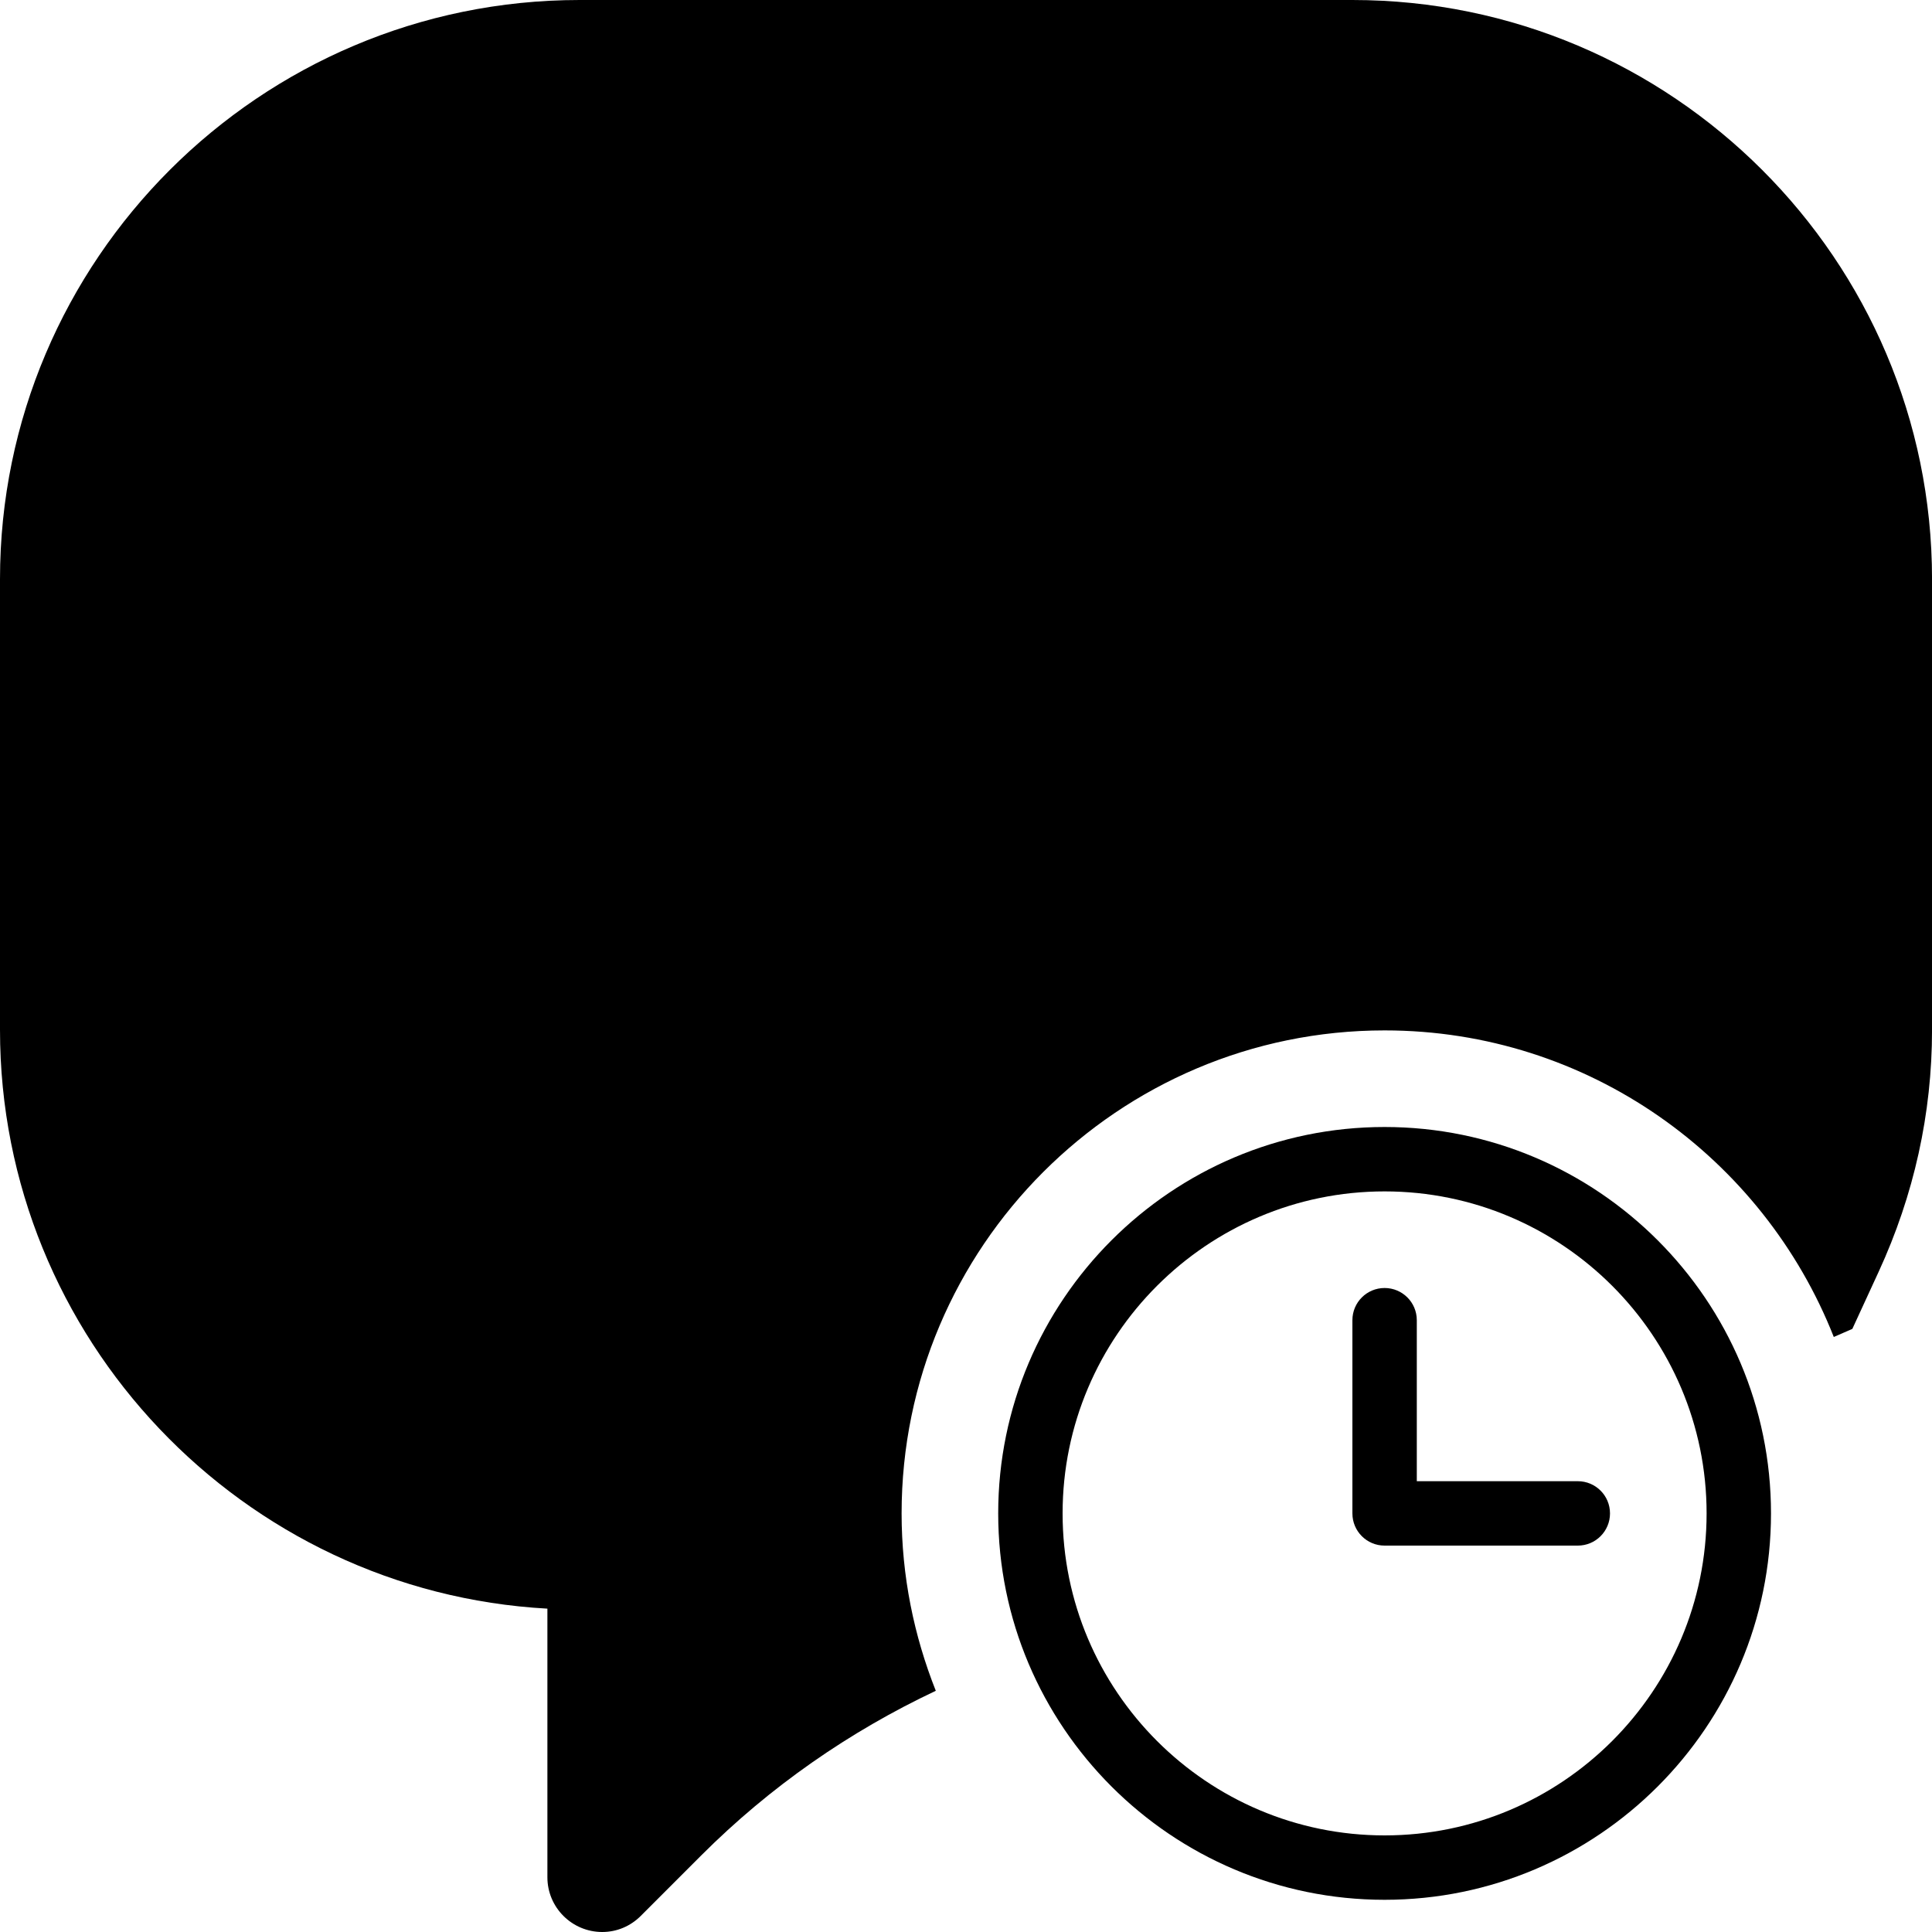
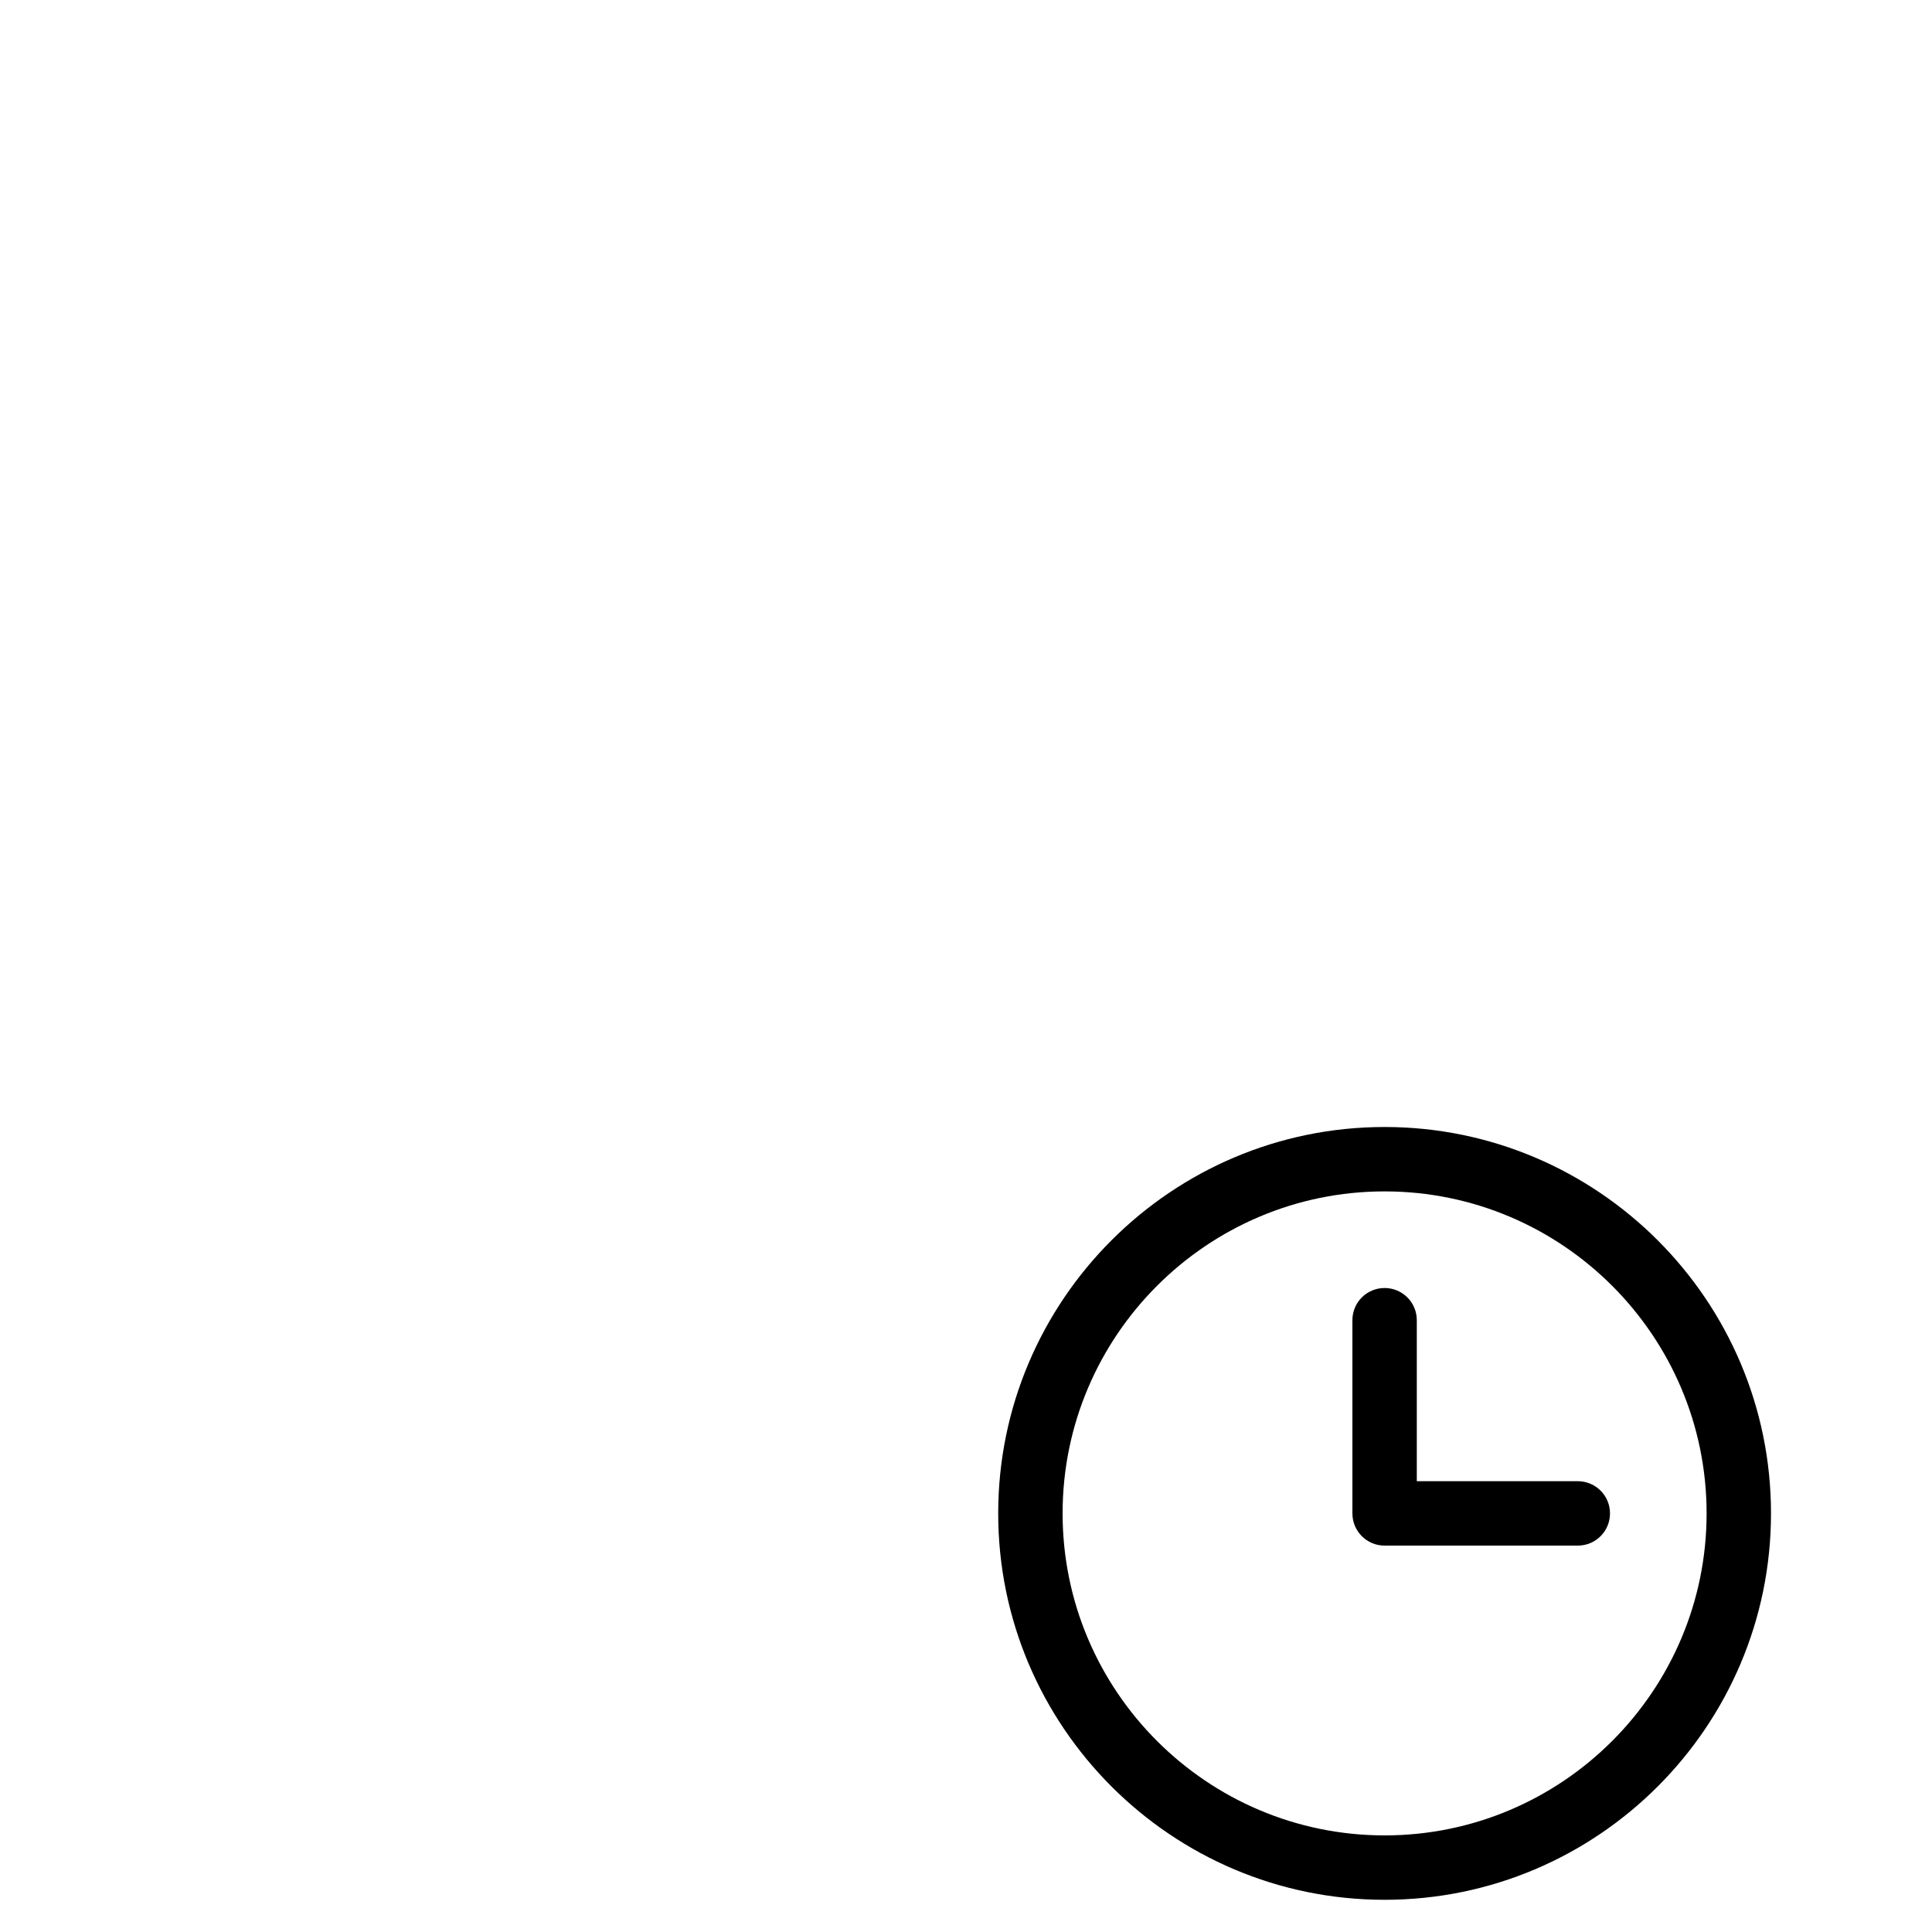
<svg xmlns="http://www.w3.org/2000/svg" version="1.1" id="Capa_1" x="0px" y="0px" viewBox="0 0 60 60" style="enable-background:new 0 0 60 60;" xml:space="preserve">
  <g>
    <path d="M43,35c-6.617,0-12,5.383-12,12s5.383,12,12,12s12-5.383,12-12S49.617,35,43,35z M43,57c-5.514,0-10-4.486-10-10   s4.486-10,10-10s10,4.486,10,10S48.514,57,43,57z" />
    <path d="M49,46h-5v-5c0-0.553-0.447-1-1-1s-1,0.447-1,1v6c0,0.553,0.447,1,1,1h6c0.553,0,1-0.447,1-1S49.553,46,49,46z" />
-     <path d="M42,0H18C8.075,0,0,8.068,0,17.985v14c0,9.59,7.538,17.452,17,17.973v8.344C17,59.238,17.764,60,18.703,60   c0.449,0,0.873-0.177,1.195-0.498l1.876-1.877c2.14-2.14,4.604-3.849,7.288-5.116C28.384,50.801,28,48.946,28,47   c0-8.271,6.729-15,15-15c6.337,0,11.756,3.955,13.95,9.521l0.576-0.251l0.815-1.769c1.101-2.39,1.66-4.919,1.66-7.517v-14   C60,8.068,51.925,0,42,0z" />
  </g>
  <g>
</g>
  <g>
</g>
  <g>
</g>
  <g>
</g>
  <g>
</g>
  <g>
</g>
  <g>
</g>
  <g>
</g>
  <g>
</g>
  <g>
</g>
  <g>
</g>
  <g>
</g>
  <g>
</g>
  <g>
</g>
  <g>
</g>
</svg>